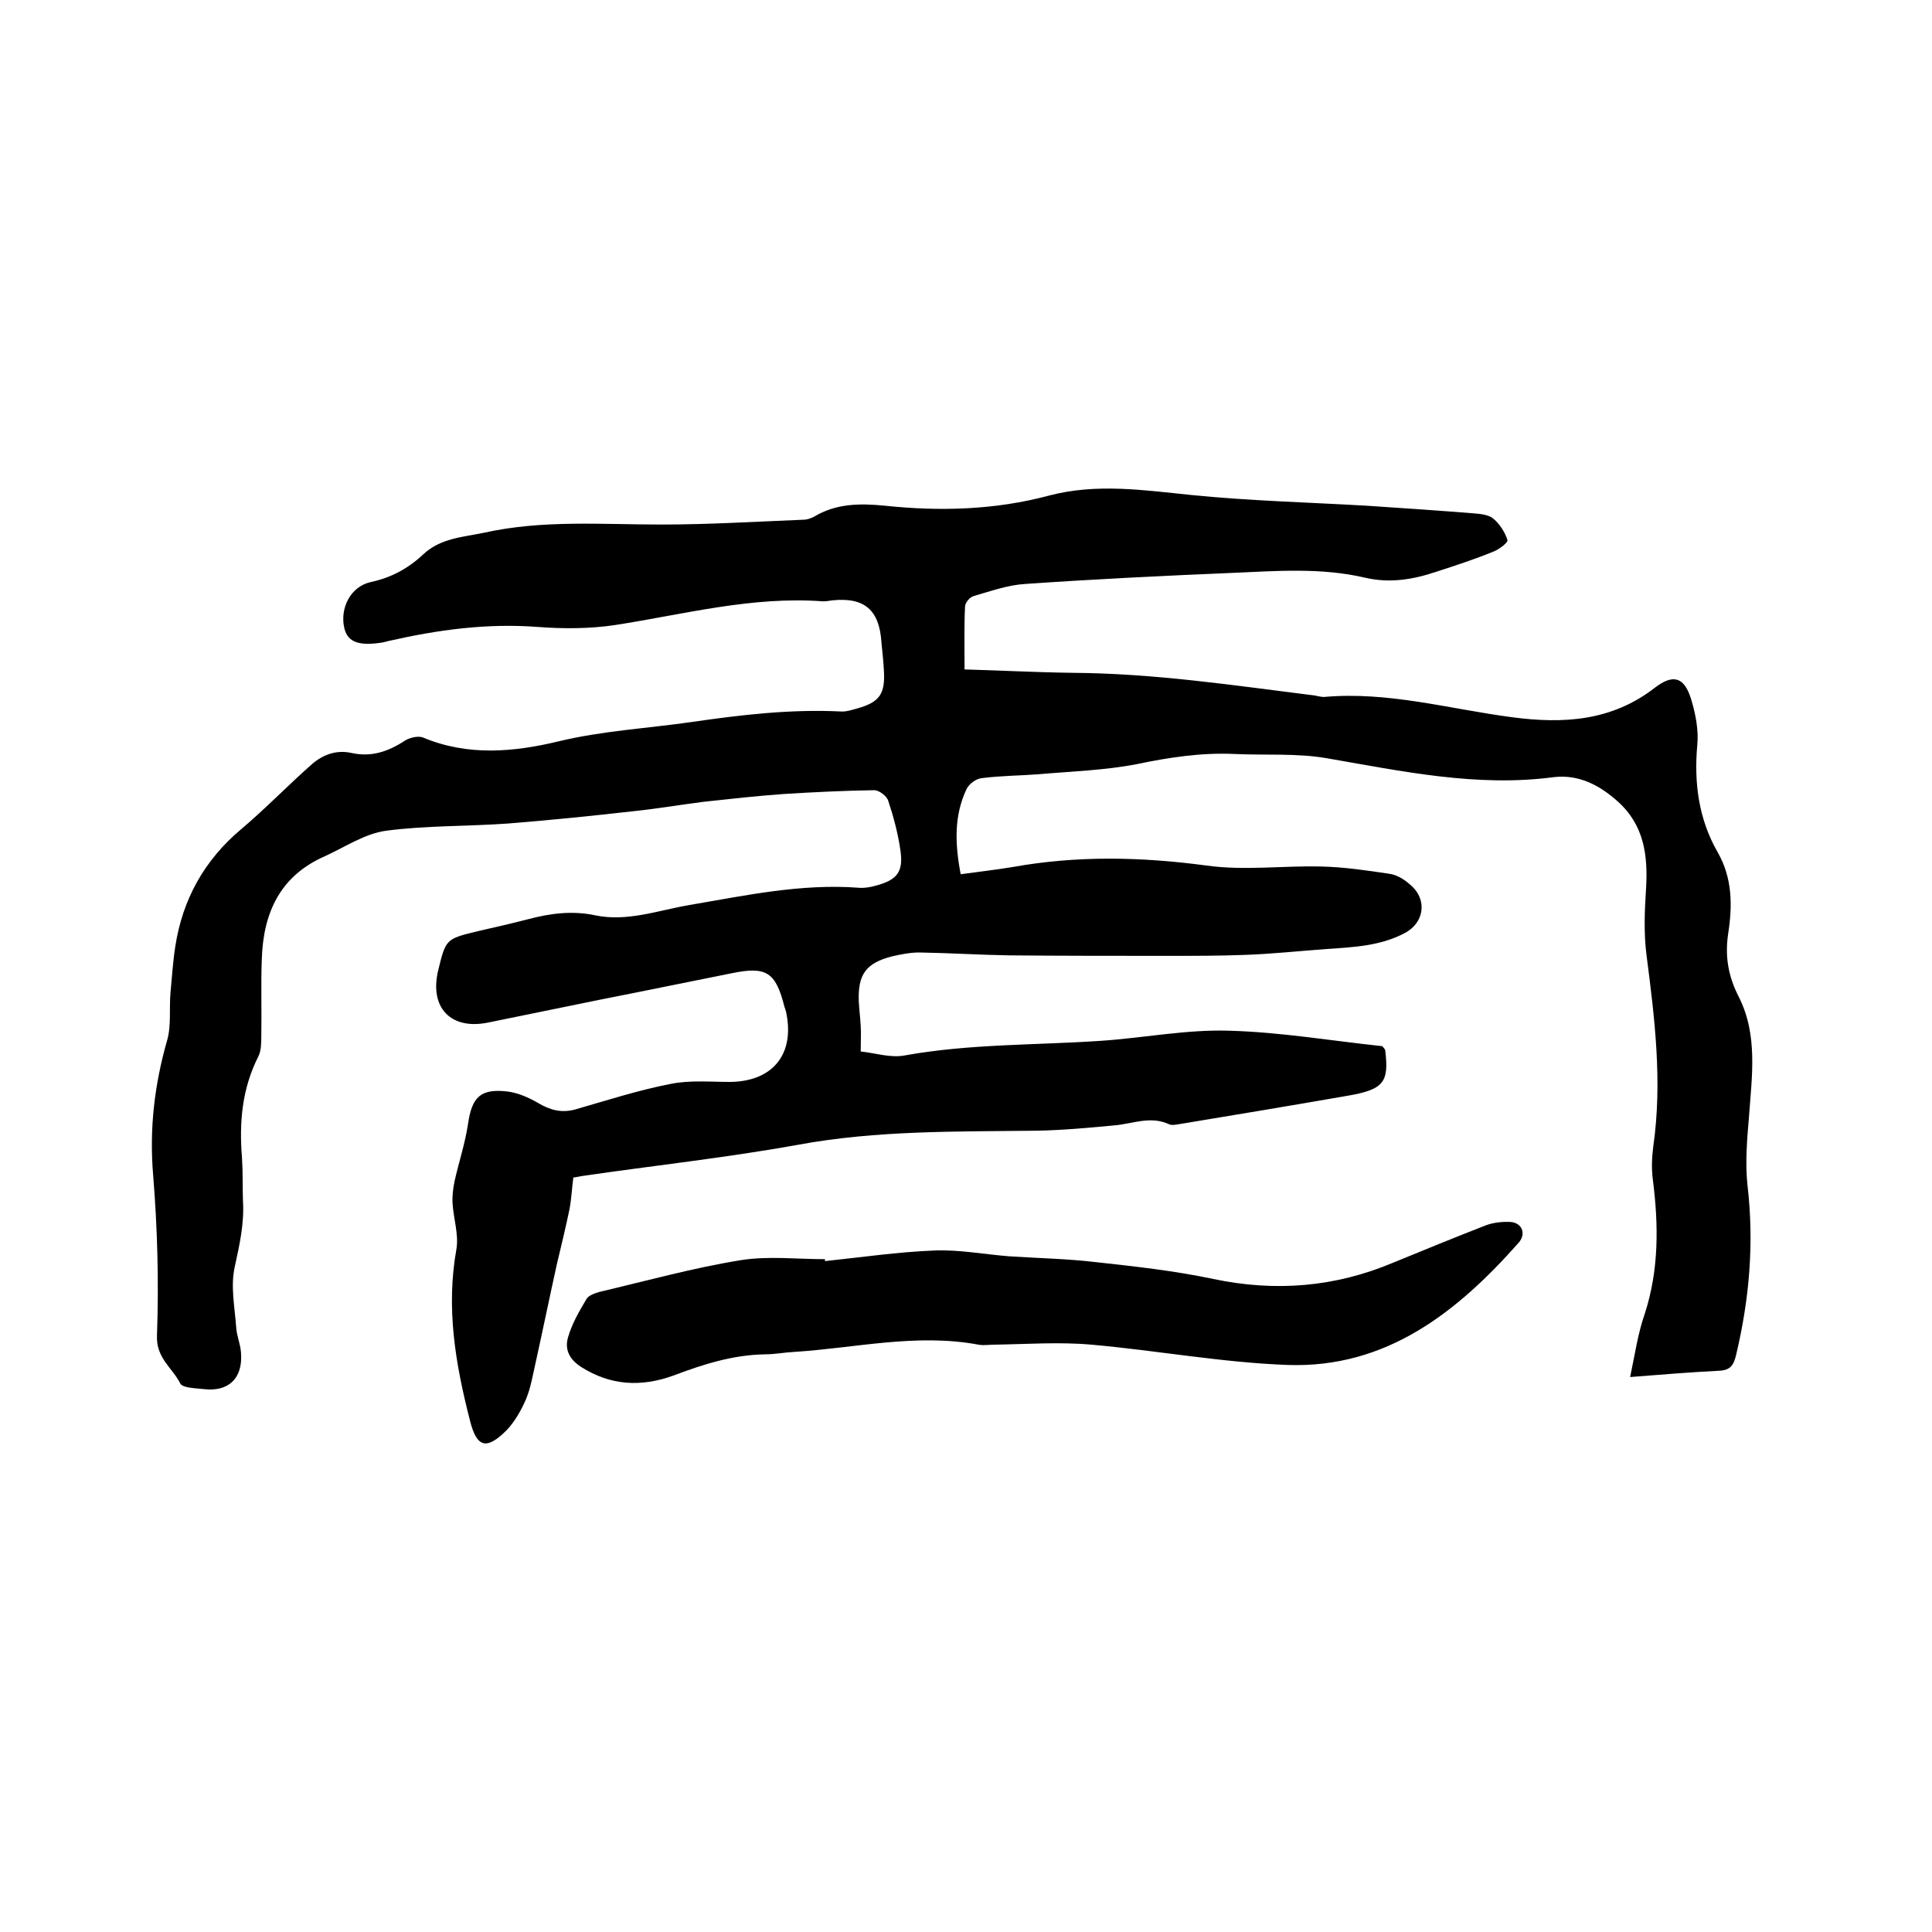
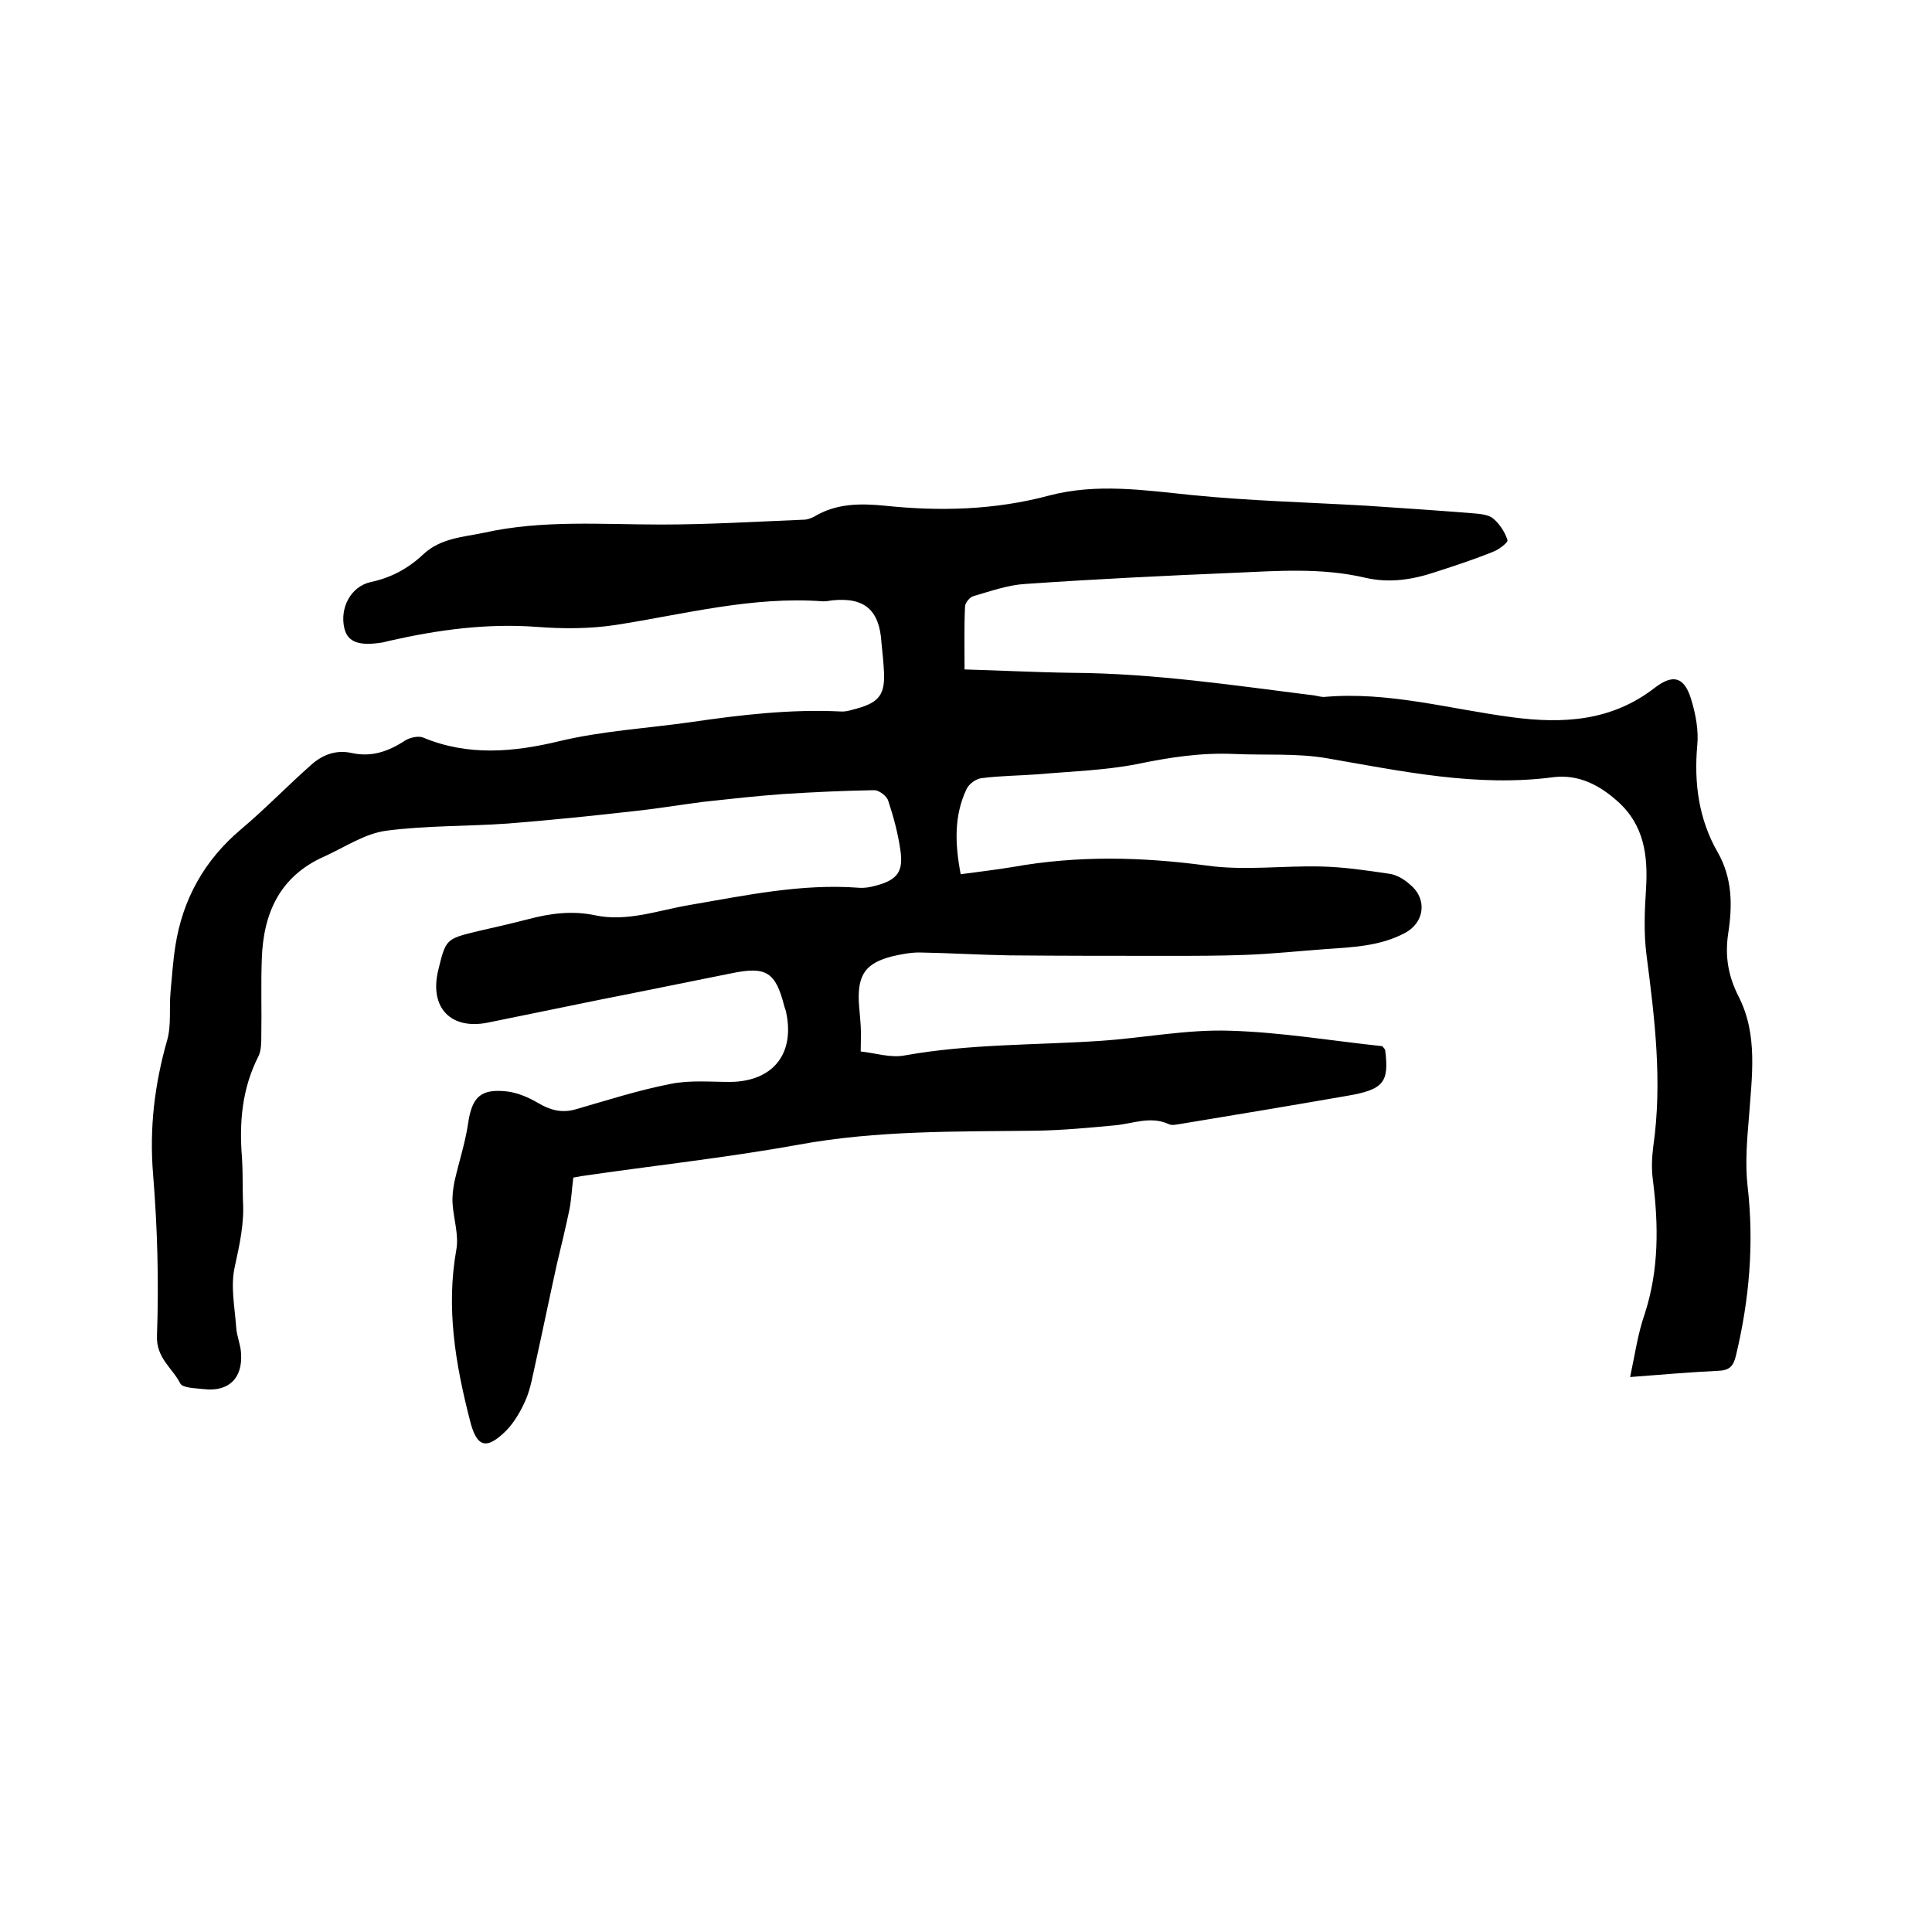
<svg xmlns="http://www.w3.org/2000/svg" enable-background="new 0 0 400 400" viewBox="0 0 400 400">
  <path d="m337.5 285.1c1-4.7 1.6-9 3-13 3-9.2 2.9-18.5 1.7-27.9-.3-2.3-.2-4.6.1-6.9 1.9-13.3.3-26.4-1.4-39.5-.6-4.6-.4-9.3-.1-13.9.4-6.8-.4-13.1-5.9-18-3.8-3.4-8.1-5.6-13.2-5-15.9 2.1-31.3-1.2-46.9-3.9-6.3-1.1-12.8-.6-19.3-.9-6.8-.3-13.4.7-20.1 2.1-6.7 1.3-13.6 1.5-20.4 2.1-3.9.3-7.8.3-11.7.8-1.2.1-2.7 1.2-3.2 2.3-2.6 5.5-2.4 11.3-1.2 17.6 3.6-.5 7.2-.9 10.8-1.5 13.4-2.4 26.6-2.1 40.1-.3 7.8 1.1 15.8 0 23.7.2 4.7.1 9.4.8 14.1 1.5 1.6.2 3.2 1.2 4.4 2.3 3.6 3 2.9 7.9-1.2 10-5.1 2.7-10.7 2.9-16.3 3.3s-11.1 1-16.7 1.2c-5.3.2-10.5.2-15.8.2-11 0-22 0-33-.1-6.2-.1-12.5-.5-18.7-.6-1.9 0-3.8.4-5.6.8-5.4 1.4-7.1 3.7-6.9 9.3.1 1.7.3 3.4.4 5.1.1 1.6 0 3.1 0 5.3 3 .3 6.2 1.4 9.2.8 13.4-2.4 27-2.1 40.4-3 9-.6 17.9-2.4 26.8-2.1 10.6.3 21.2 2.1 31.6 3.2.4.5.6.7.6.9.8 6.6-.3 8.1-8 9.4-11.5 2-22.9 3.9-34.4 5.8-.8.1-1.8.4-2.5 0-3.8-1.7-7.5 0-11.2.3-5.3.5-10.7 1-16.1 1.1-16.5.2-33-.1-49.3 2.9-14.9 2.7-29.9 4.3-44.9 6.5-.5.1-1 .2-1.7.3-.3 2.3-.4 4.5-.8 6.6-.8 3.8-1.7 7.6-2.6 11.3-1.5 6.8-2.9 13.6-4.4 20.4-.6 2.6-1 5.2-2 7.6-1 2.3-2.3 4.6-4 6.4-4.2 4.2-6.2 3.6-7.6-2-3-11.7-5-23.3-2.8-35.5.5-3-.6-6.3-.8-9.4-.1-1.5.1-3.1.4-4.6.9-4 2.2-7.9 2.8-11.9.8-5.6 2.6-7.4 8.3-6.7 2.1.3 4.2 1.2 6.1 2.3 2.5 1.5 4.9 2.2 7.8 1.4 6.6-1.9 13.1-4 19.8-5.3 4-.8 8.2-.4 12.3-.4 8.9-.1 13.5-5.9 11.5-14.7-.1-.3-.2-.6-.3-.9-1.8-7.1-3.7-8.4-10.9-6.9-9.1 1.8-18.2 3.7-27.4 5.5-7.7 1.6-15.3 3.1-23 4.7s-12.2-3-10.4-10.7c1.6-6.6 1.6-6.6 8.2-8.2 3.5-.8 7-1.6 10.5-2.5 4.5-1.2 9.1-1.8 13.8-.8 6.6 1.4 13-1 19.4-2.1 11.7-2 23.3-4.5 35.2-3.6 1.1.1 2.3-.1 3.4-.4 4.6-1.2 5.9-2.9 5.2-7.5-.5-3.4-1.4-6.8-2.5-10.1-.3-1-1.9-2.2-2.9-2.2-6.3.1-12.6.4-18.9.8-5.5.4-10.9 1-16.4 1.6-4.7.6-9.4 1.4-14.1 1.9-8.8 1-17.6 1.9-26.4 2.6-8.4.6-17 .4-25.3 1.5-4.4.6-8.5 3.4-12.7 5.3-9.3 4.1-12.7 11.8-13 21.3-.2 5.3 0 10.6-.1 15.8 0 1.4 0 3.1-.6 4.3-3.4 6.7-4 13.7-3.4 21 .2 3 .1 5.9.2 8.9.3 4.7-.7 9.1-1.7 13.7-.9 4 0 8.3.3 12.5.1 1.8.9 3.5 1 5.3.4 5.3-2.6 8.1-7.7 7.5-1.7-.2-4.4-.2-4.9-1.2-1.6-3.2-5-5.2-4.8-9.9.4-11.1.1-22.2-.8-33.3-.8-9.6.3-18.7 2.9-27.8.9-3.1.4-6.6.7-9.9.3-3.2.5-6.4 1-9.6 1.5-9.7 6-17.8 13.6-24.2 5.1-4.3 9.7-9.1 14.7-13.5 2.3-2 5.1-3 8.2-2.3 4.1.9 7.6-.3 11.1-2.6 1-.6 2.7-1 3.7-.6 9.3 3.9 18.8 3 28 .8 9.1-2.2 18.4-2.7 27.5-4 10.3-1.5 20.5-2.7 30.9-2.2 1.1.1 2.3-.3 3.4-.6 4.7-1.3 5.9-3 5.6-7.9-.1-1.9-.3-3.8-.5-5.7-.4-6.8-3.5-9.5-10.2-8.8-.6.1-1.3.2-1.9.2-14.7-1.1-28.8 2.7-43 4.9-5.3.8-10.8.8-16.1.4-10.5-.8-20.7.6-30.8 2.9-.4.1-.8.2-1.2.3-4.9.8-7.3 0-8-2.9-1-4.2 1.3-8.7 5.5-9.6s7.7-2.8 10.8-5.7c3.6-3.4 8.3-3.6 12.6-4.5 12.1-2.7 24.4-1.7 36.7-1.7 9.8 0 19.6-.6 29.5-1 .7 0 1.5-.3 2.1-.6 4.6-2.8 9.6-2.8 14.7-2.3 11.4 1.2 22.8.9 34-2.1 9.9-2.6 19.7-1.1 29.6-.1 12 1.2 24 1.5 36.1 2.2 7.5.5 15 1 22.4 1.6 1.3.1 3 .3 3.9 1.1 1.3 1.1 2.4 2.8 2.9 4.4.2.5-1.8 2-2.9 2.4-3.9 1.6-7.9 2.9-11.9 4.2-4.8 1.6-9.6 2.4-14.7 1.2-9-2.1-18.1-1.4-27.2-1-14.4.6-28.7 1.3-43.1 2.3-3.6.2-7.2 1.5-10.7 2.5-.8.2-1.8 1.4-1.8 2.2-.2 4.2-.1 8.4-.1 13 7.3.2 14.8.6 22.3.7 16.9.1 33.5 2.6 50.2 4.7.6.1 1.3.3 1.9.3 13.3-1.2 26 2.5 39 4.2 10.6 1.4 20.6.8 29.5-6.1 3.9-3 6.2-2.2 7.6 2.6.9 3 1.5 6.3 1.2 9.3-.7 7.8.3 15.3 4.2 22.1 3.1 5.4 3.1 11.1 2.2 16.9-.7 4.7 0 8.8 2.2 13.1 4 7.9 2.7 16.5 2.1 24.9-.4 4.7-.8 9.5-.3 14.1 1.4 12 .4 23.6-2.4 35.3-.5 2-1.2 3-3.5 3.1-6 .3-12 .8-18.4 1.3z" />
-   <path d="m170.8 261.1c7.6-.8 15.1-1.9 22.7-2.2 5.1-.2 10.3.8 15.4 1.2 6 .4 12 .5 17.9 1.2 8.2.9 16.4 1.8 24.4 3.5 12.9 2.7 25.2 1.7 37.3-3.4 6.3-2.6 12.7-5.2 19.1-7.7 1.6-.6 3.5-.8 5.2-.7 2.3.2 3.2 2.4 1.7 4.2-12.8 14.5-27.5 26.1-47.9 25.4-13.6-.5-27.1-3-40.6-4.2-6.7-.6-13.5-.1-20.2 0-1.1 0-2.1.2-3.2 0-12.9-2.4-25.5.7-38.2 1.5-2 .1-4 .5-6 .5-6.7.1-12.9 2.1-19 4.4-6.6 2.4-13 2.1-19.1-1.8-2.5-1.6-3.4-3.7-2.7-6.1.8-2.8 2.3-5.4 3.8-7.9.4-.8 1.7-1.2 2.6-1.5 9.8-2.3 19.5-5 29.4-6.6 5.7-.9 11.6-.2 17.4-.2z" />
</svg>